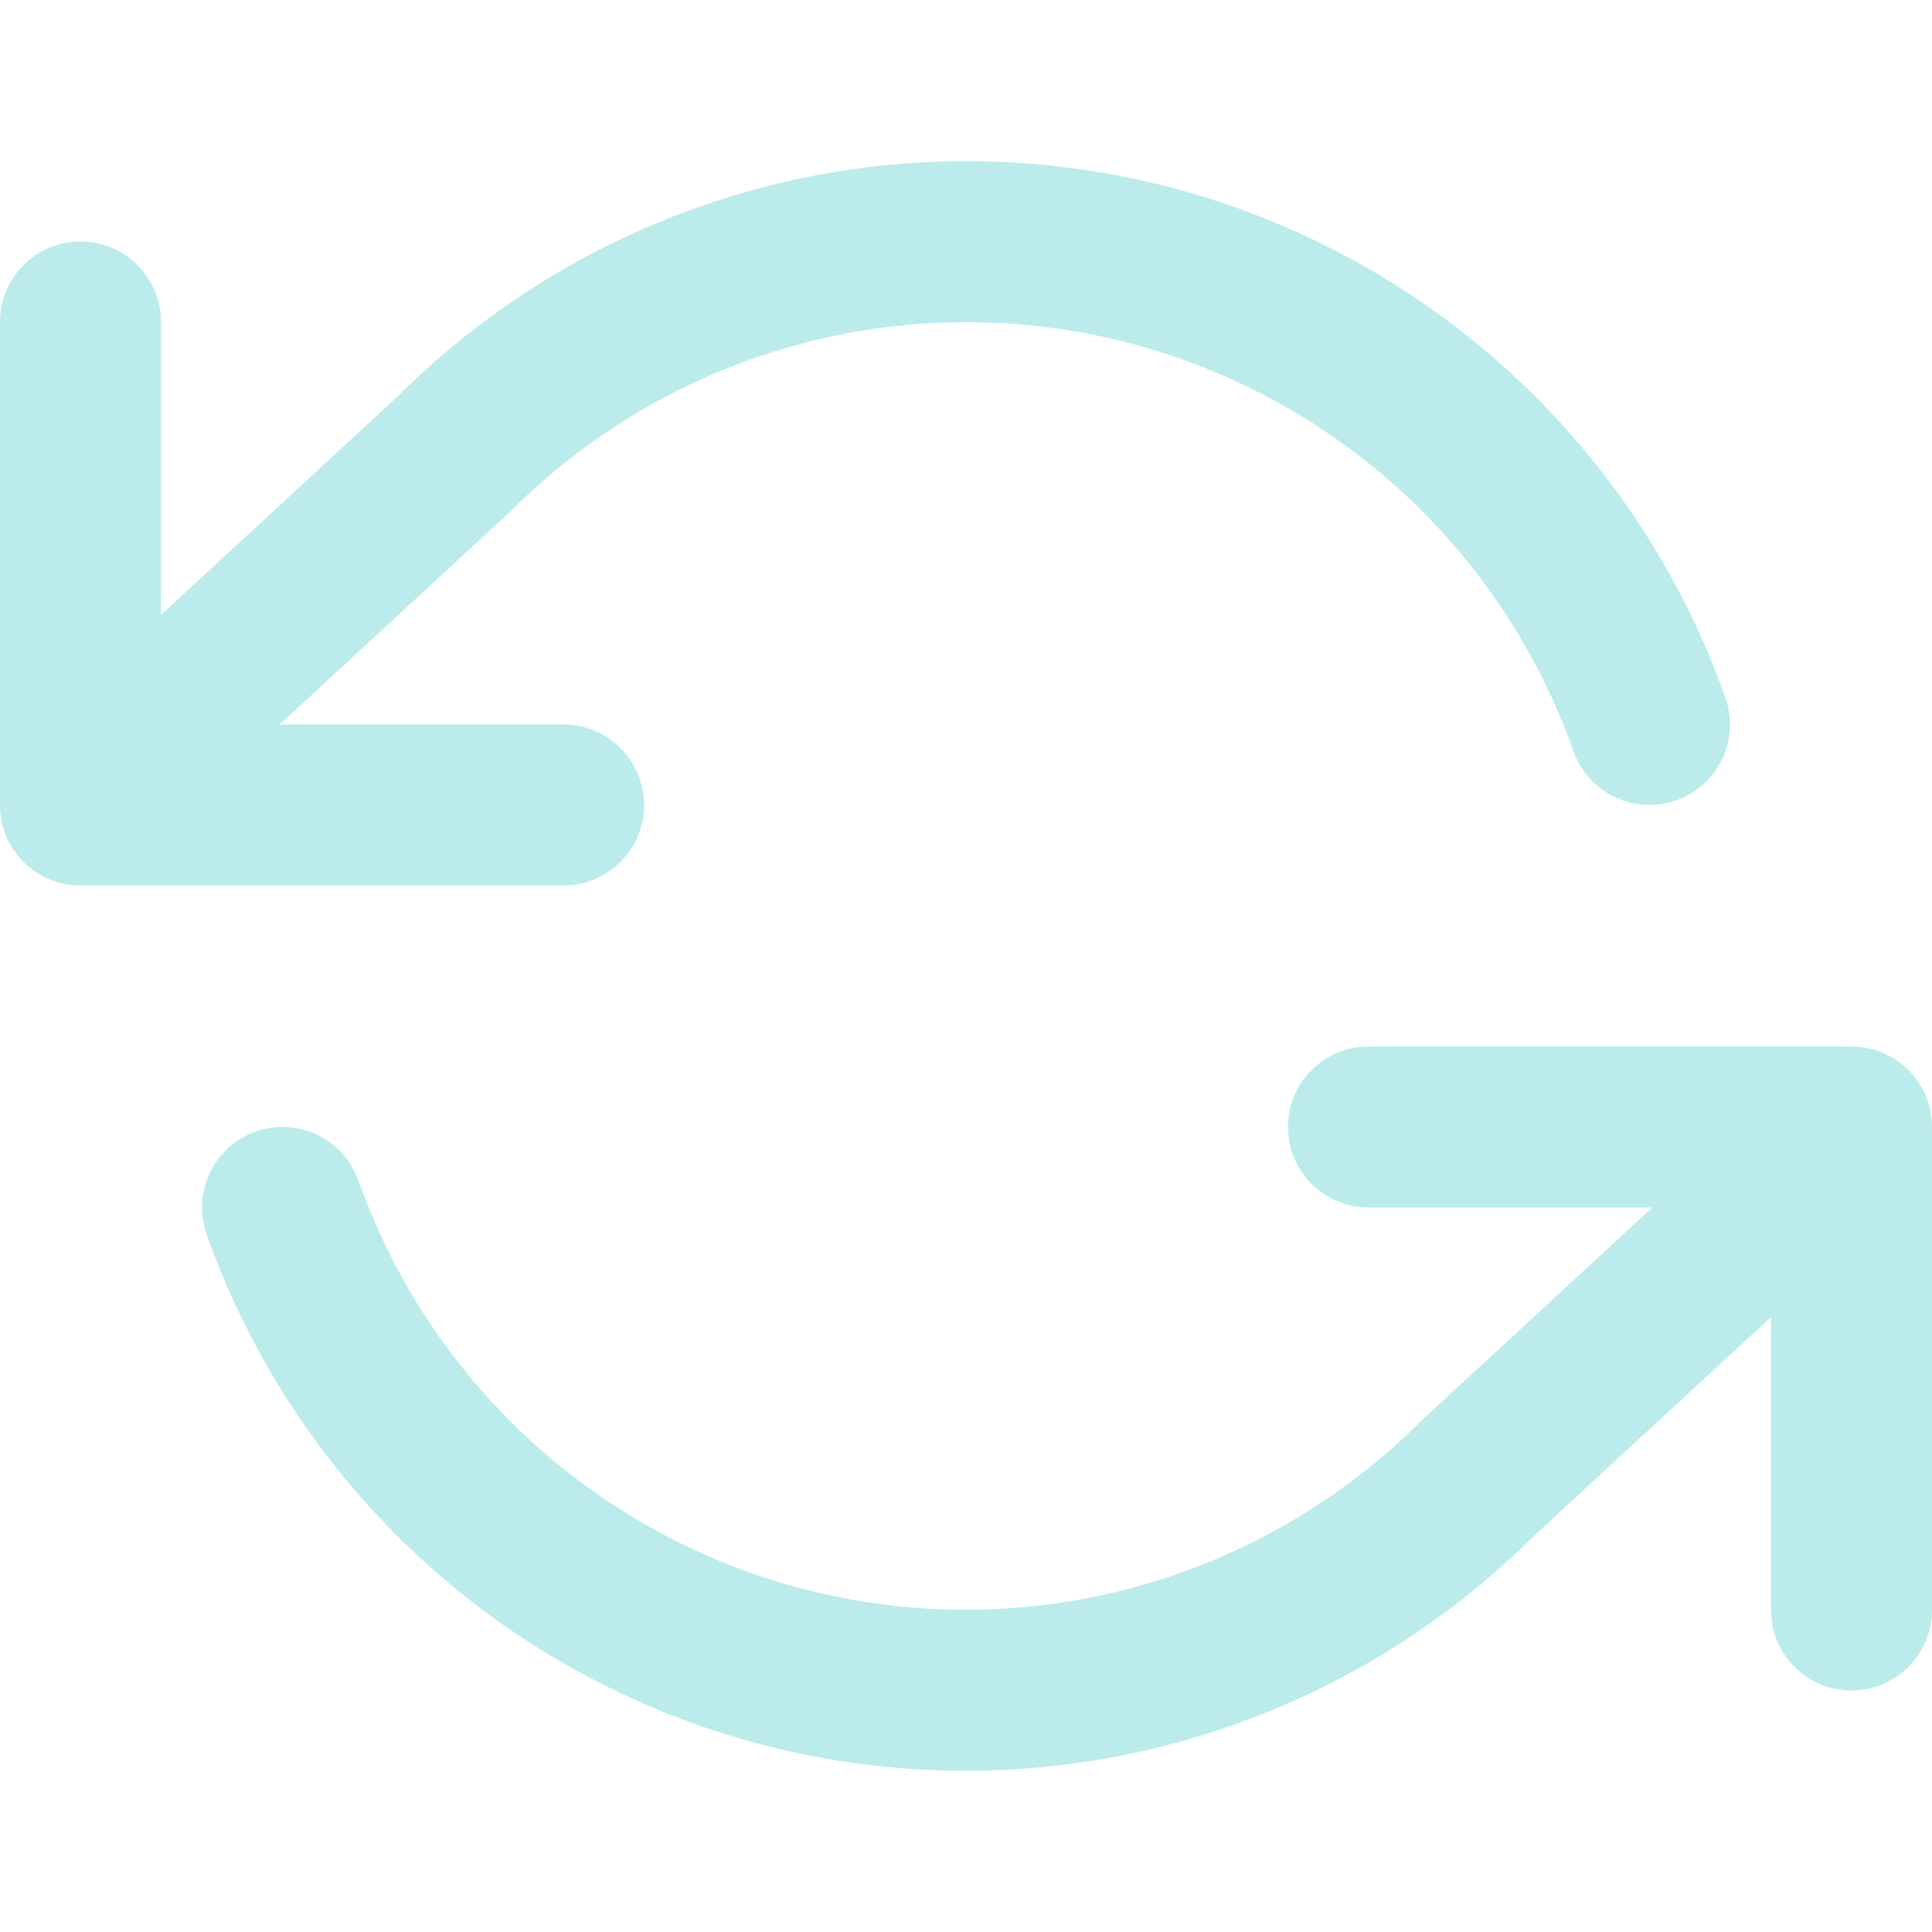
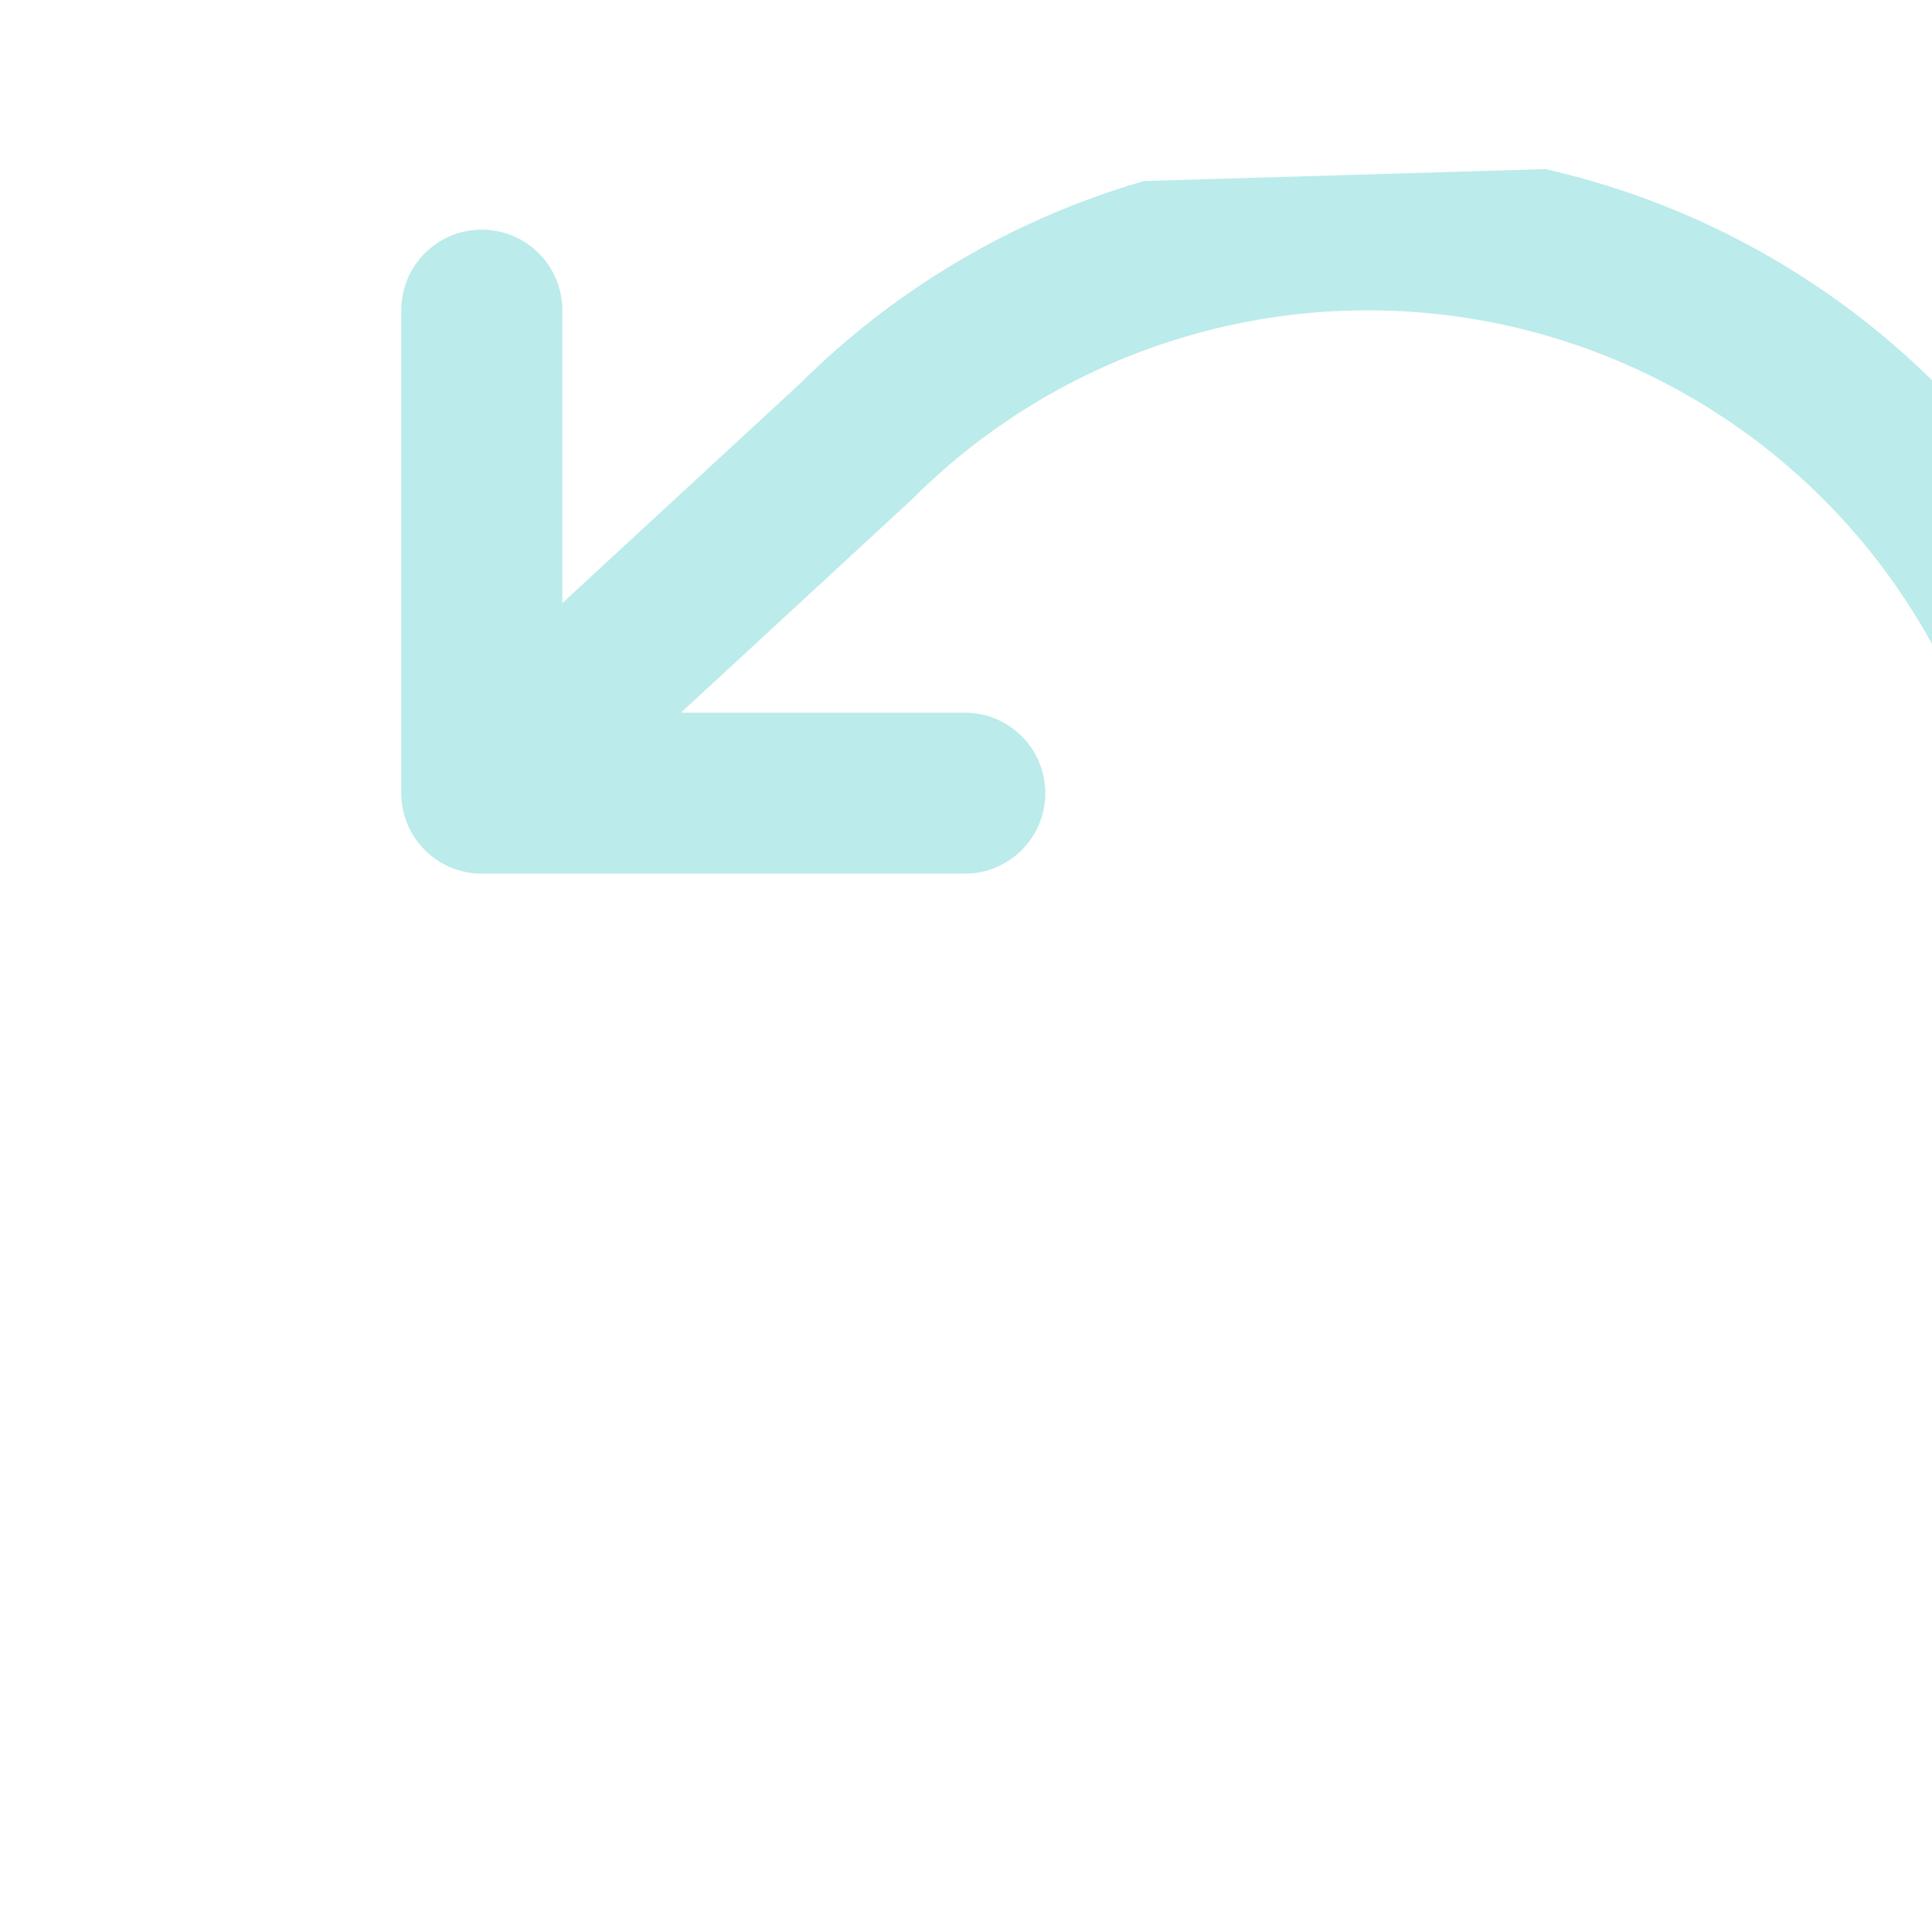
<svg xmlns="http://www.w3.org/2000/svg" style="fill-rule:evenodd;clip-rule:evenodd;stroke-linejoin:round;stroke-miterlimit:2;" xml:space="preserve" version="1.1" viewBox="0 0 24 24" height="100%" width="100%">
-   <path style="fill:#bbebeb;fill-rule:nonzero;" d="M14.212,2.249c-1.647,-0.373 -3.362,-0.323 -4.985,0.147c-1.616,0.467 -3.088,1.335 -4.28,2.522l-2.947,2.721l0,-3.639c0,-0.553 -0.448,-1 -1,-1c-0.552,-0 -1,0.447 -1,1l0,6c0,0.552 0.448,1 1,1l6,-0c0.552,-0 1,-0.448 1,-1c0,-0.553 -0.448,-1 -1,-1l-3.526,-0l2.844,-2.626c0.01,-0.009 0.02,-0.018 0.029,-0.027c0.956,-0.956 2.138,-1.655 3.436,-2.03c1.298,-0.376 2.67,-0.416 3.988,-0.118c1.318,0.298 2.539,0.926 3.549,1.823c1.01,0.898 1.776,2.037 2.227,3.311c0.184,0.521 0.756,0.793 1.277,0.609c0.52,-0.184 0.793,-0.755 0.609,-1.276c-0.564,-1.592 -1.521,-3.016 -2.784,-4.138c-1.263,-1.123 -2.789,-1.907 -4.437,-2.28Z" />
-   <path style="fill:#bbebeb;fill-rule:nonzero;" d="M4.453,14.666c-0.185,-0.521 -0.756,-0.793 -1.277,-0.609c-0.52,0.184 -0.793,0.755 -0.609,1.276c0.564,1.593 1.522,3.016 2.784,4.139c1.263,1.122 2.789,1.906 4.437,2.279c1.647,0.372 3.362,0.322 4.985,-0.148c1.616,-0.467 3.088,-1.335 4.28,-2.522l2.947,-2.721l0,3.64c0,0.552 0.448,1 1,1c0.552,-0 1,-0.448 1,-1l0,-6c0,-0.553 -0.448,-1 -1,-1l-6,-0c-0.552,-0 -1,0.447 -1,1c0,0.552 0.448,1 1,1l3.526,-0l-2.844,2.625c-0.01,0.009 -0.02,0.018 -0.029,0.028c-0.956,0.955 -2.137,1.654 -3.436,2.029c-1.298,0.376 -2.67,0.416 -3.988,0.118c-1.318,-0.298 -2.539,-0.925 -3.549,-1.823c-1.01,-0.898 -1.776,-2.037 -2.227,-3.311Z" />
+   <path style="fill:#bbebeb;fill-rule:nonzero;" d="M14.212,2.249c-1.616,0.467 -3.088,1.335 -4.28,2.522l-2.947,2.721l0,-3.639c0,-0.553 -0.448,-1 -1,-1c-0.552,-0 -1,0.447 -1,1l0,6c0,0.552 0.448,1 1,1l6,-0c0.552,-0 1,-0.448 1,-1c0,-0.553 -0.448,-1 -1,-1l-3.526,-0l2.844,-2.626c0.01,-0.009 0.02,-0.018 0.029,-0.027c0.956,-0.956 2.138,-1.655 3.436,-2.03c1.298,-0.376 2.67,-0.416 3.988,-0.118c1.318,0.298 2.539,0.926 3.549,1.823c1.01,0.898 1.776,2.037 2.227,3.311c0.184,0.521 0.756,0.793 1.277,0.609c0.52,-0.184 0.793,-0.755 0.609,-1.276c-0.564,-1.592 -1.521,-3.016 -2.784,-4.138c-1.263,-1.123 -2.789,-1.907 -4.437,-2.28Z" />
</svg>